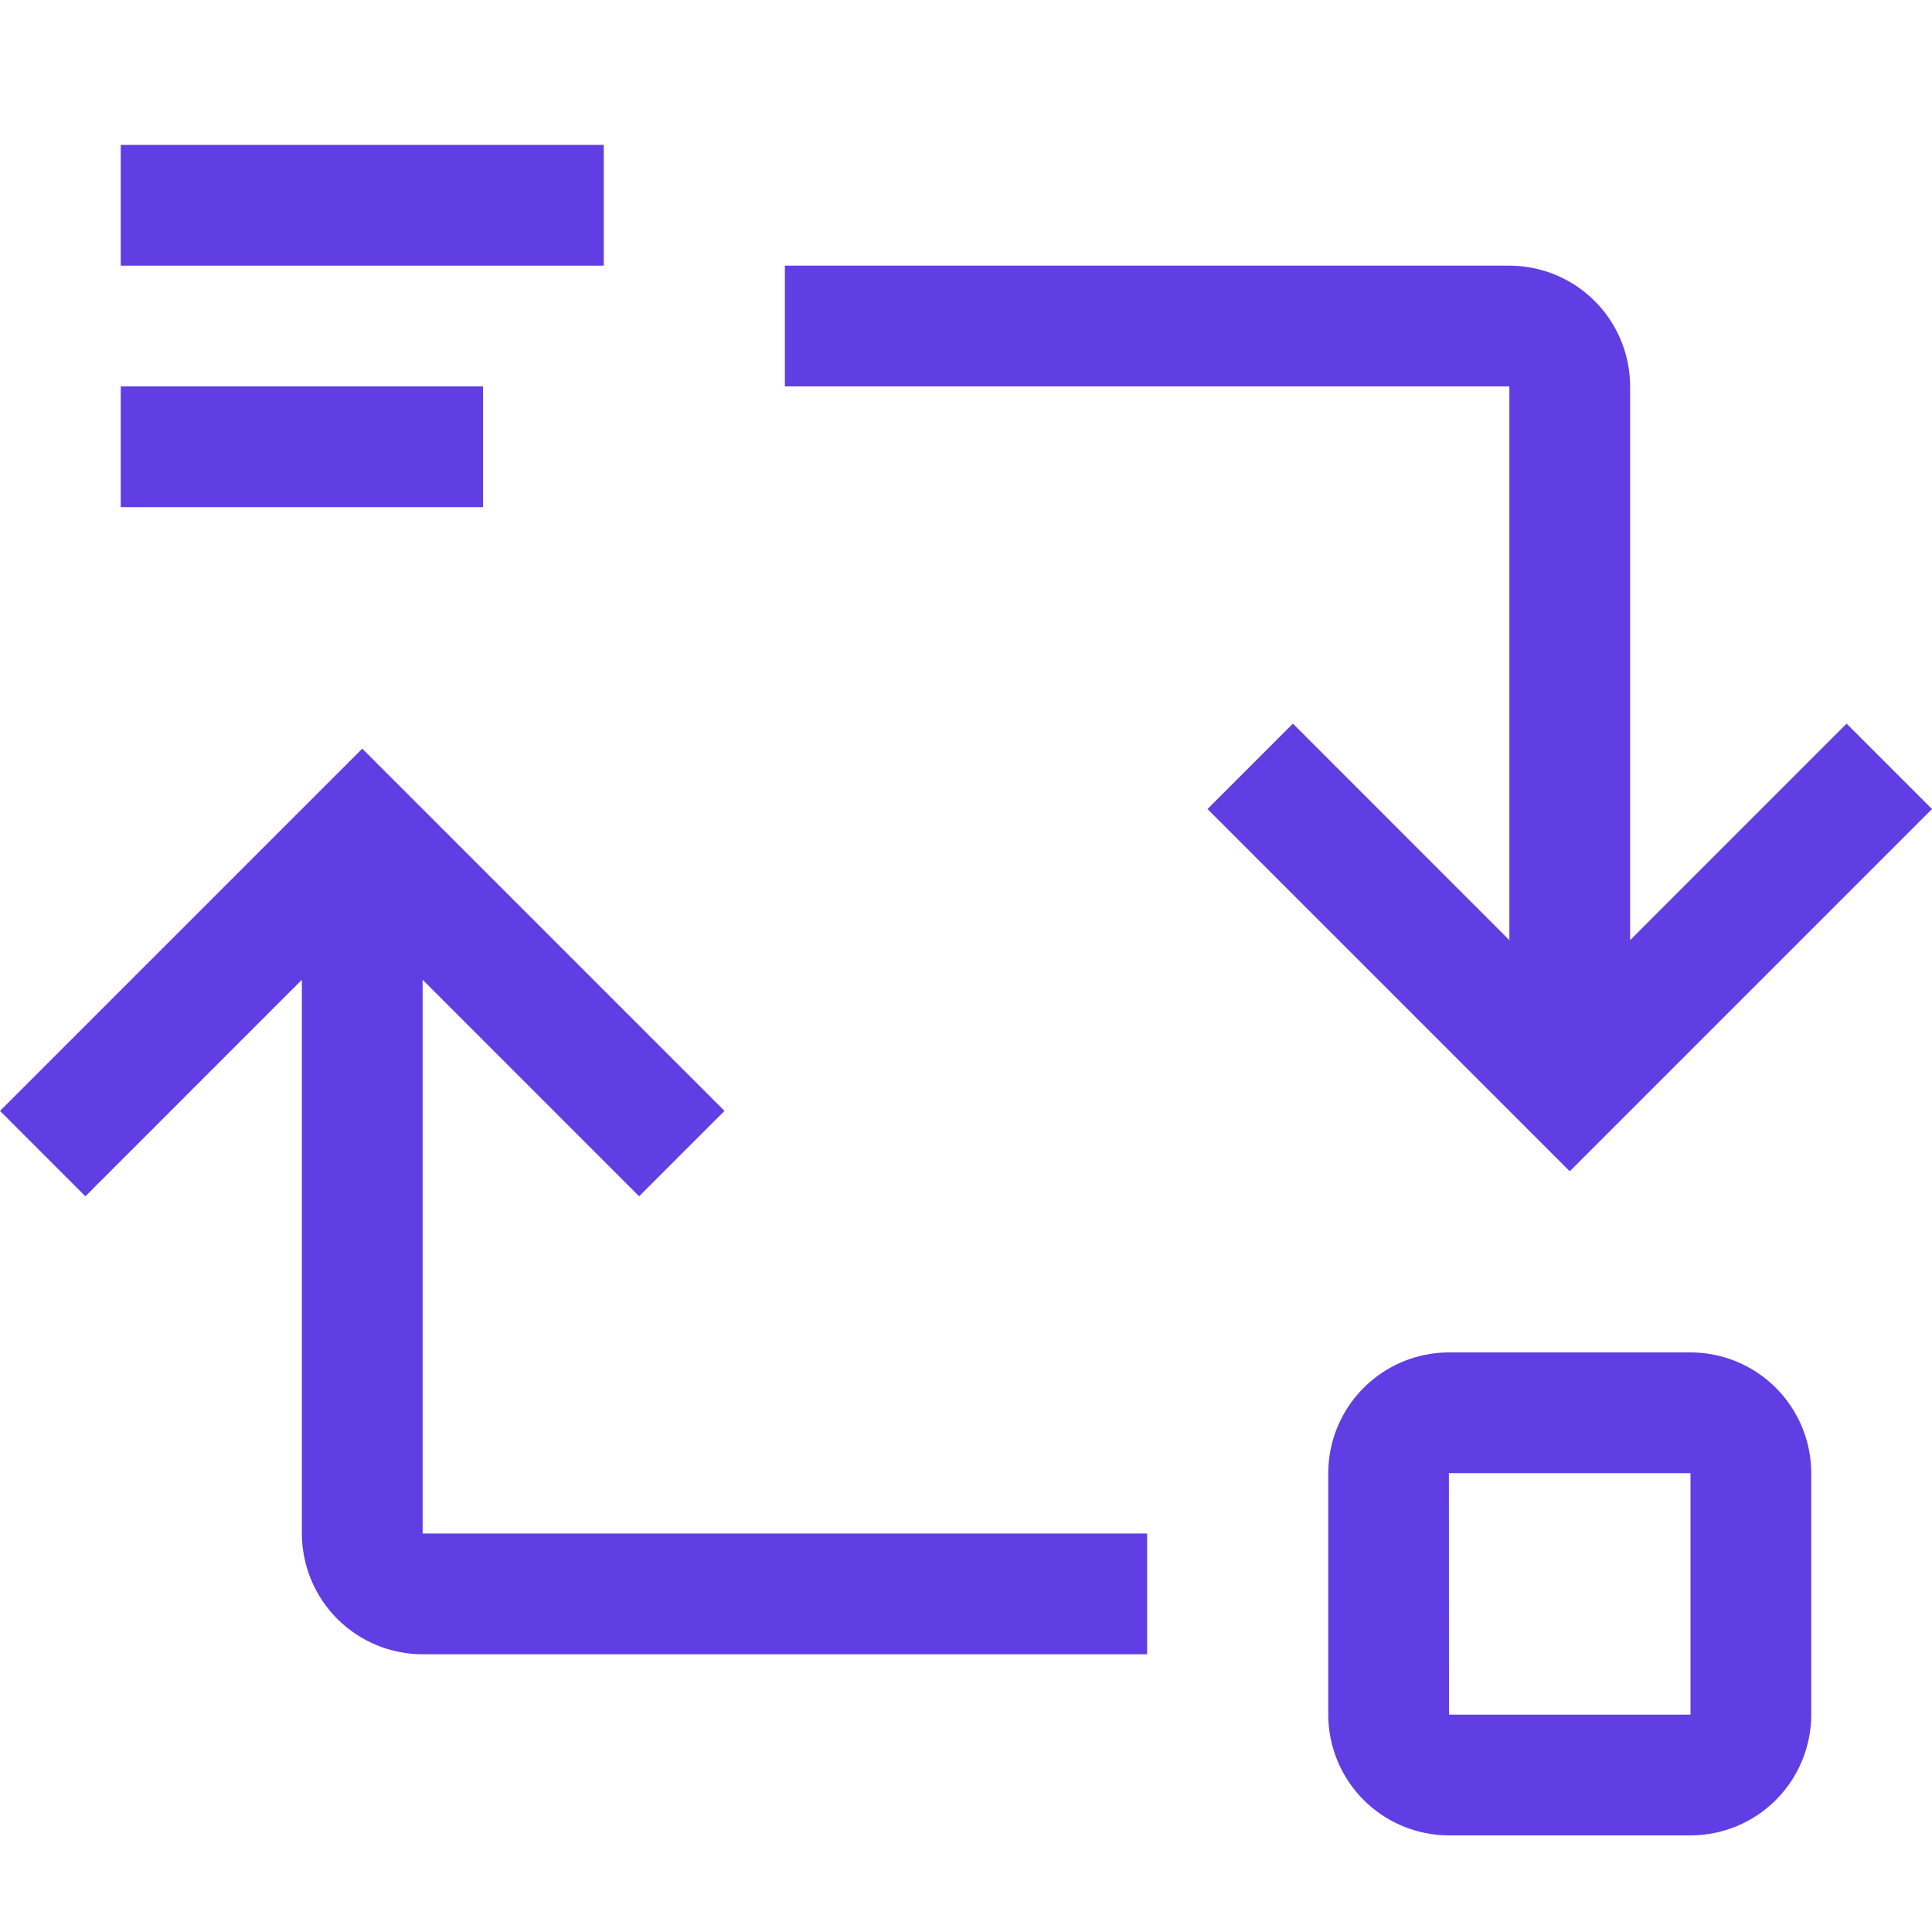
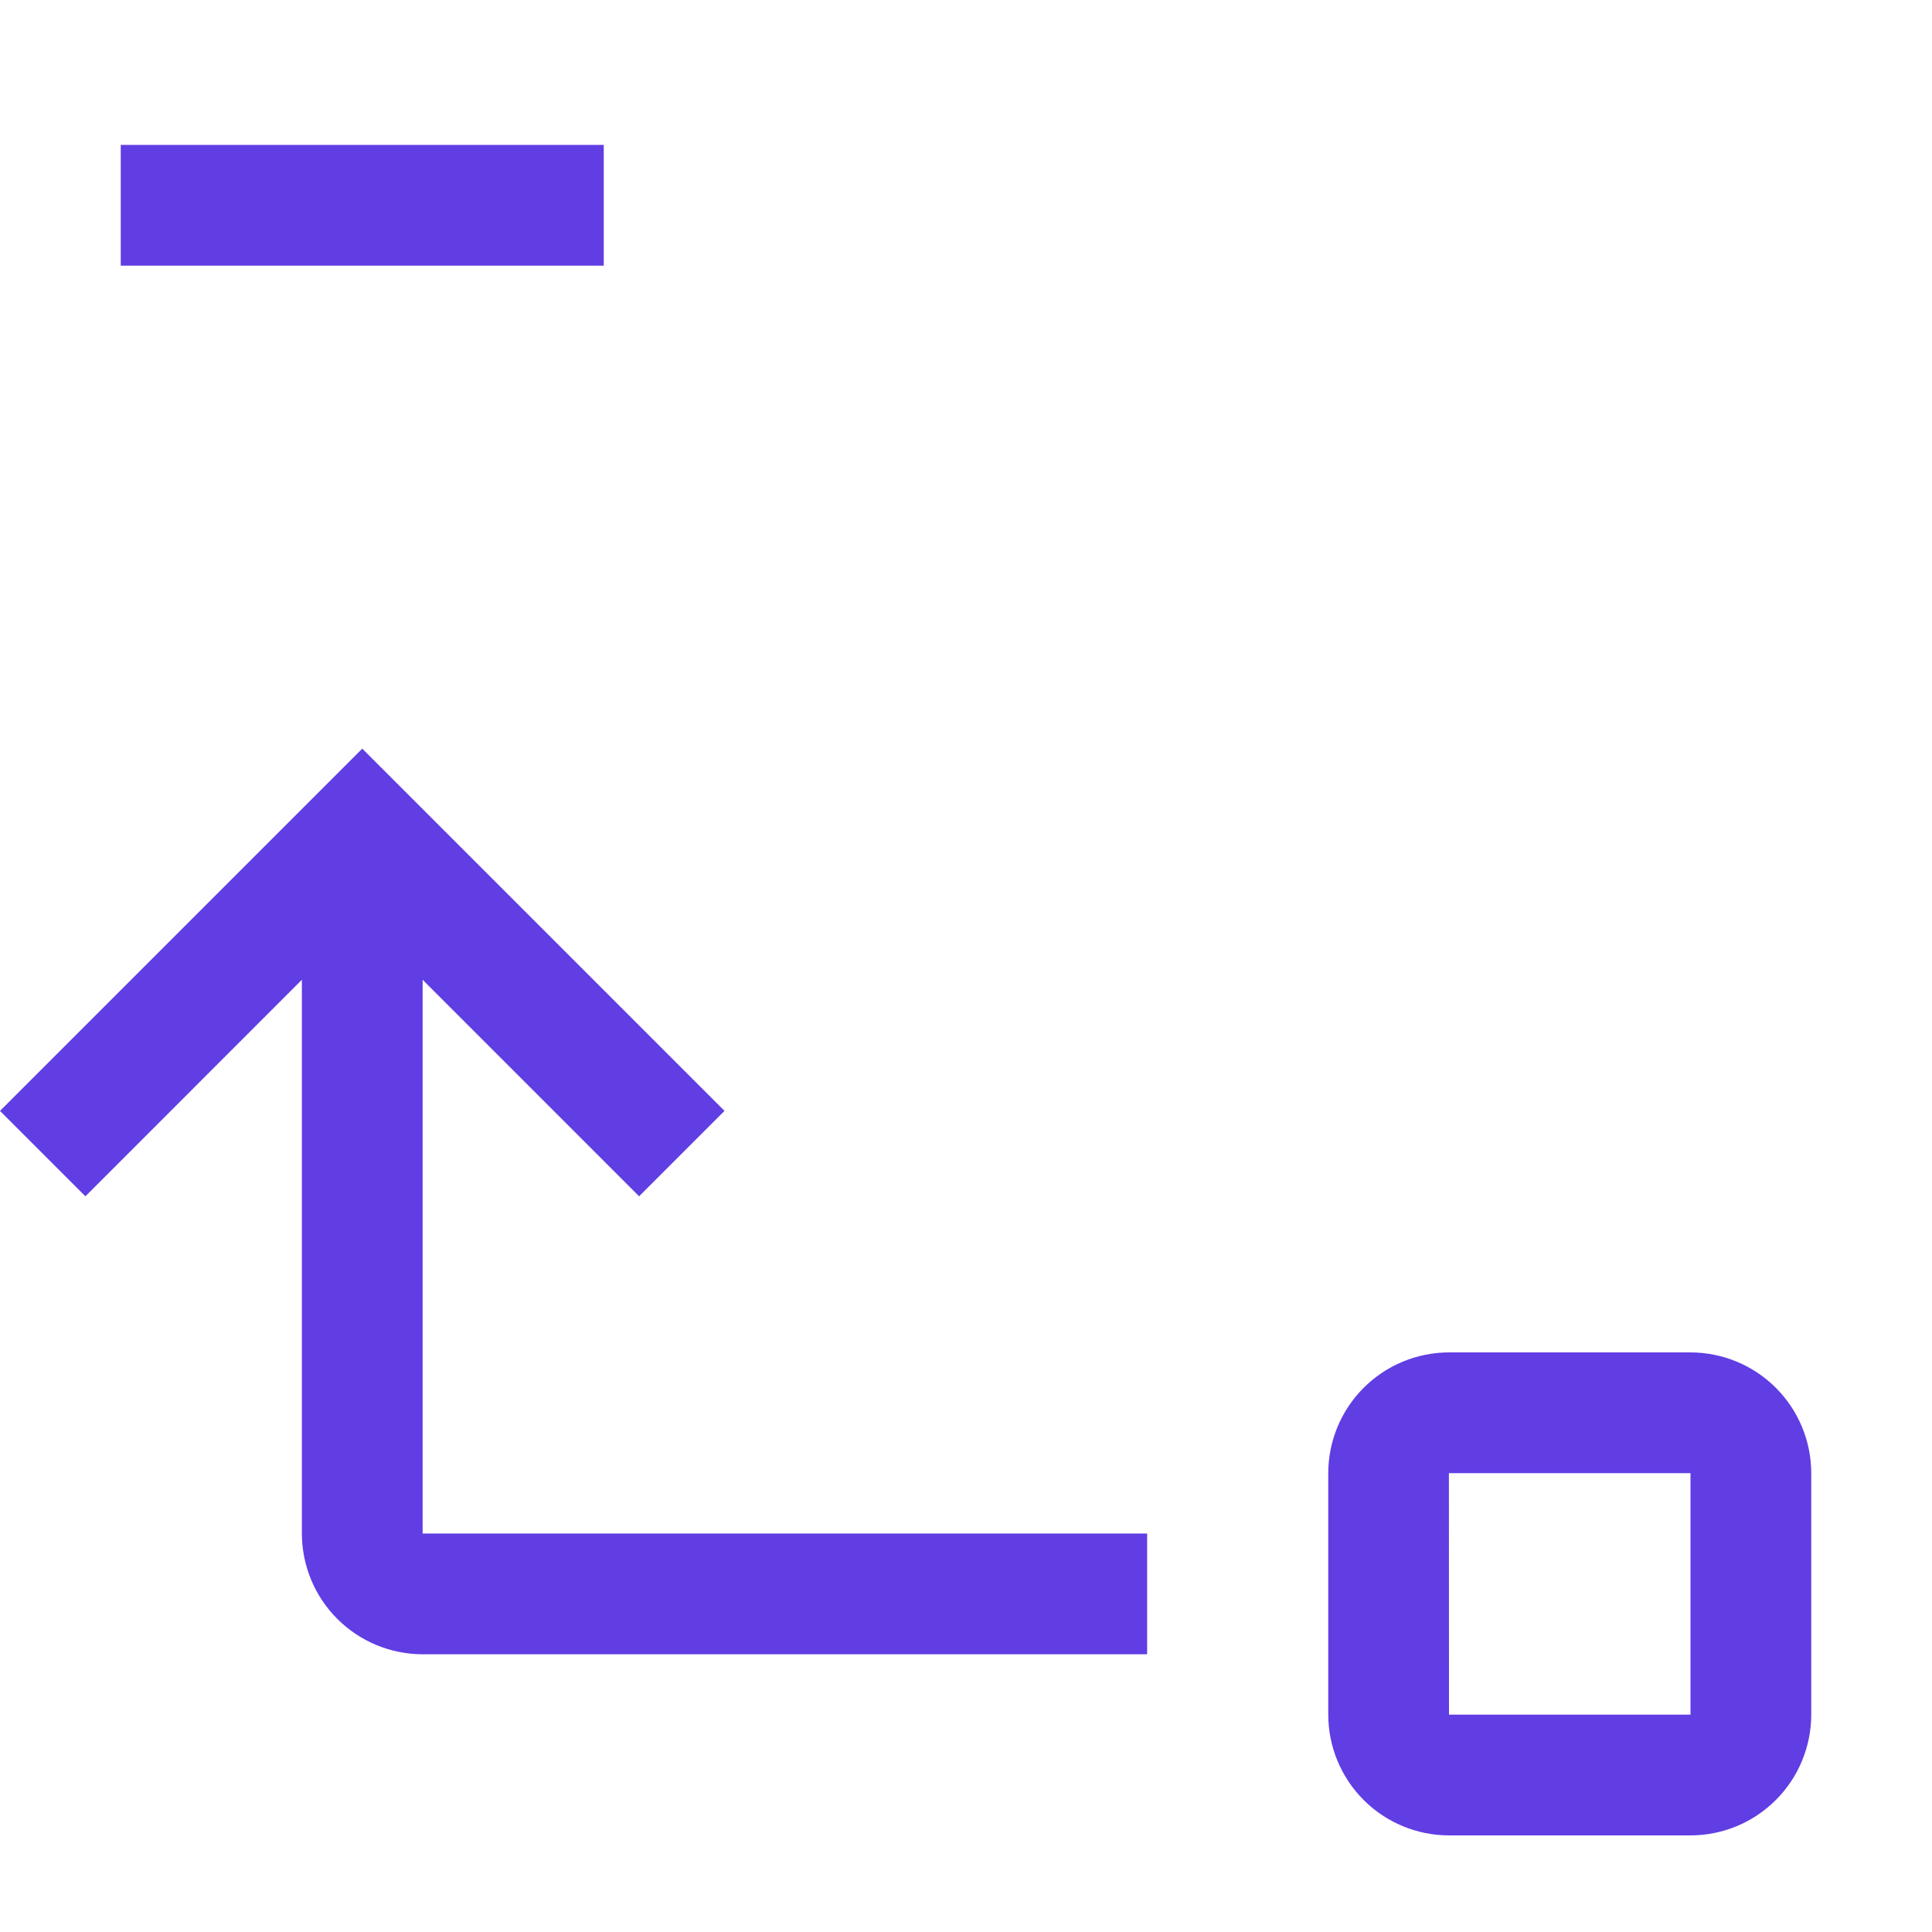
<svg xmlns="http://www.w3.org/2000/svg" width="40" height="40" viewBox="0 0 40 40" fill="none">
  <path d="M6.25 31.75V20.285L1.768 24.768L0 23L7.5 15.5L15 23L13.232 24.768L8.75 20.285V31.75H23.75V34.25H8.75C8.087 34.249 7.452 33.986 6.983 33.517C6.514 33.048 6.251 32.413 6.25 31.75Z" fill="#613DE4" />
  <path d="M30 28H35C35.663 28.001 36.298 28.264 36.767 28.733C37.236 29.202 37.499 29.837 37.5 30.5V35.5C37.499 36.163 37.236 36.798 36.767 37.267C36.298 37.736 35.663 37.999 35 38H30C29.337 37.999 28.702 37.736 28.233 37.267C27.764 36.798 27.501 36.163 27.5 35.5V30.5C27.501 29.837 27.764 29.202 28.233 28.733C28.702 28.264 29.337 28.001 30 28ZM35 35.5V30.5H29.998L30 35.5H35Z" fill="#613DE4" />
-   <path d="M33.75 8V19.465L38.232 14.982L40 16.75L32.5 24.25L25 16.75L26.768 14.982L31.25 19.465V8H16.25V5.5H31.25C31.913 5.501 32.548 5.764 33.017 6.233C33.486 6.702 33.749 7.337 33.75 8Z" fill="#613DE4" />
-   <path d="M10 8H2.5V10.5H10V8Z" fill="#613DE4" />
  <path d="M12.5 3H2.5V5.5H12.5V3Z" fill="#613DE4" />
</svg>